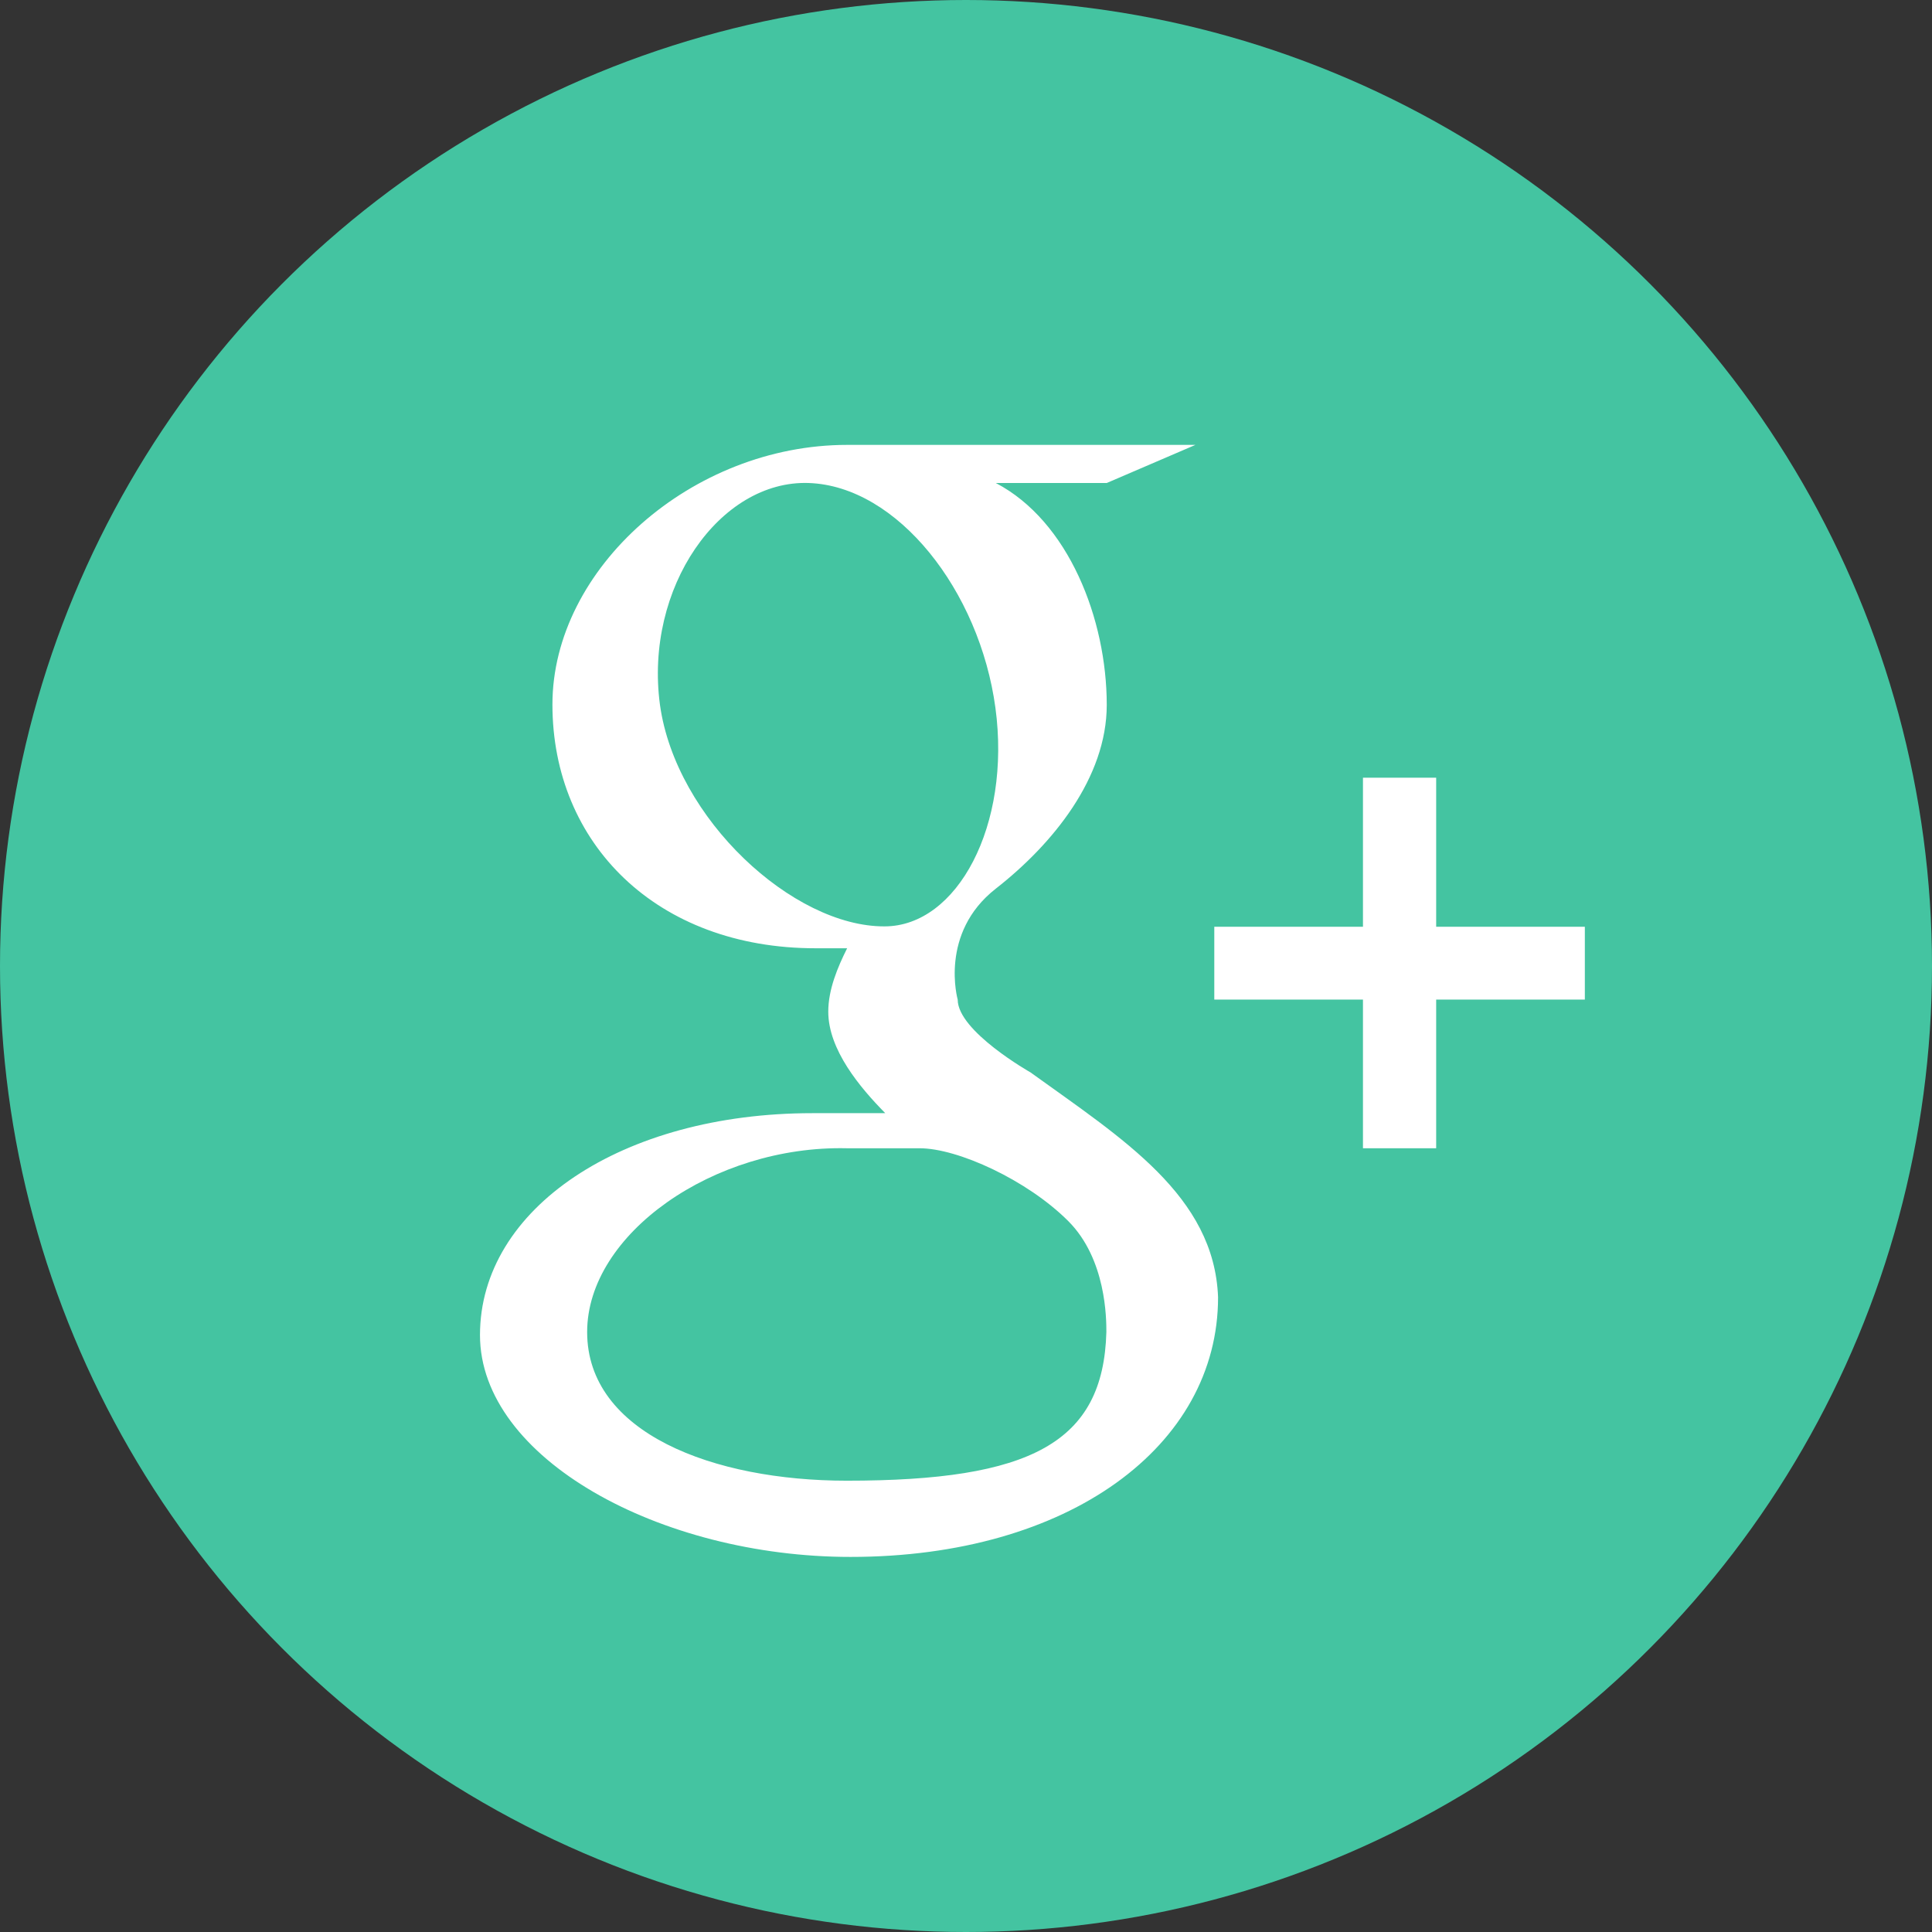
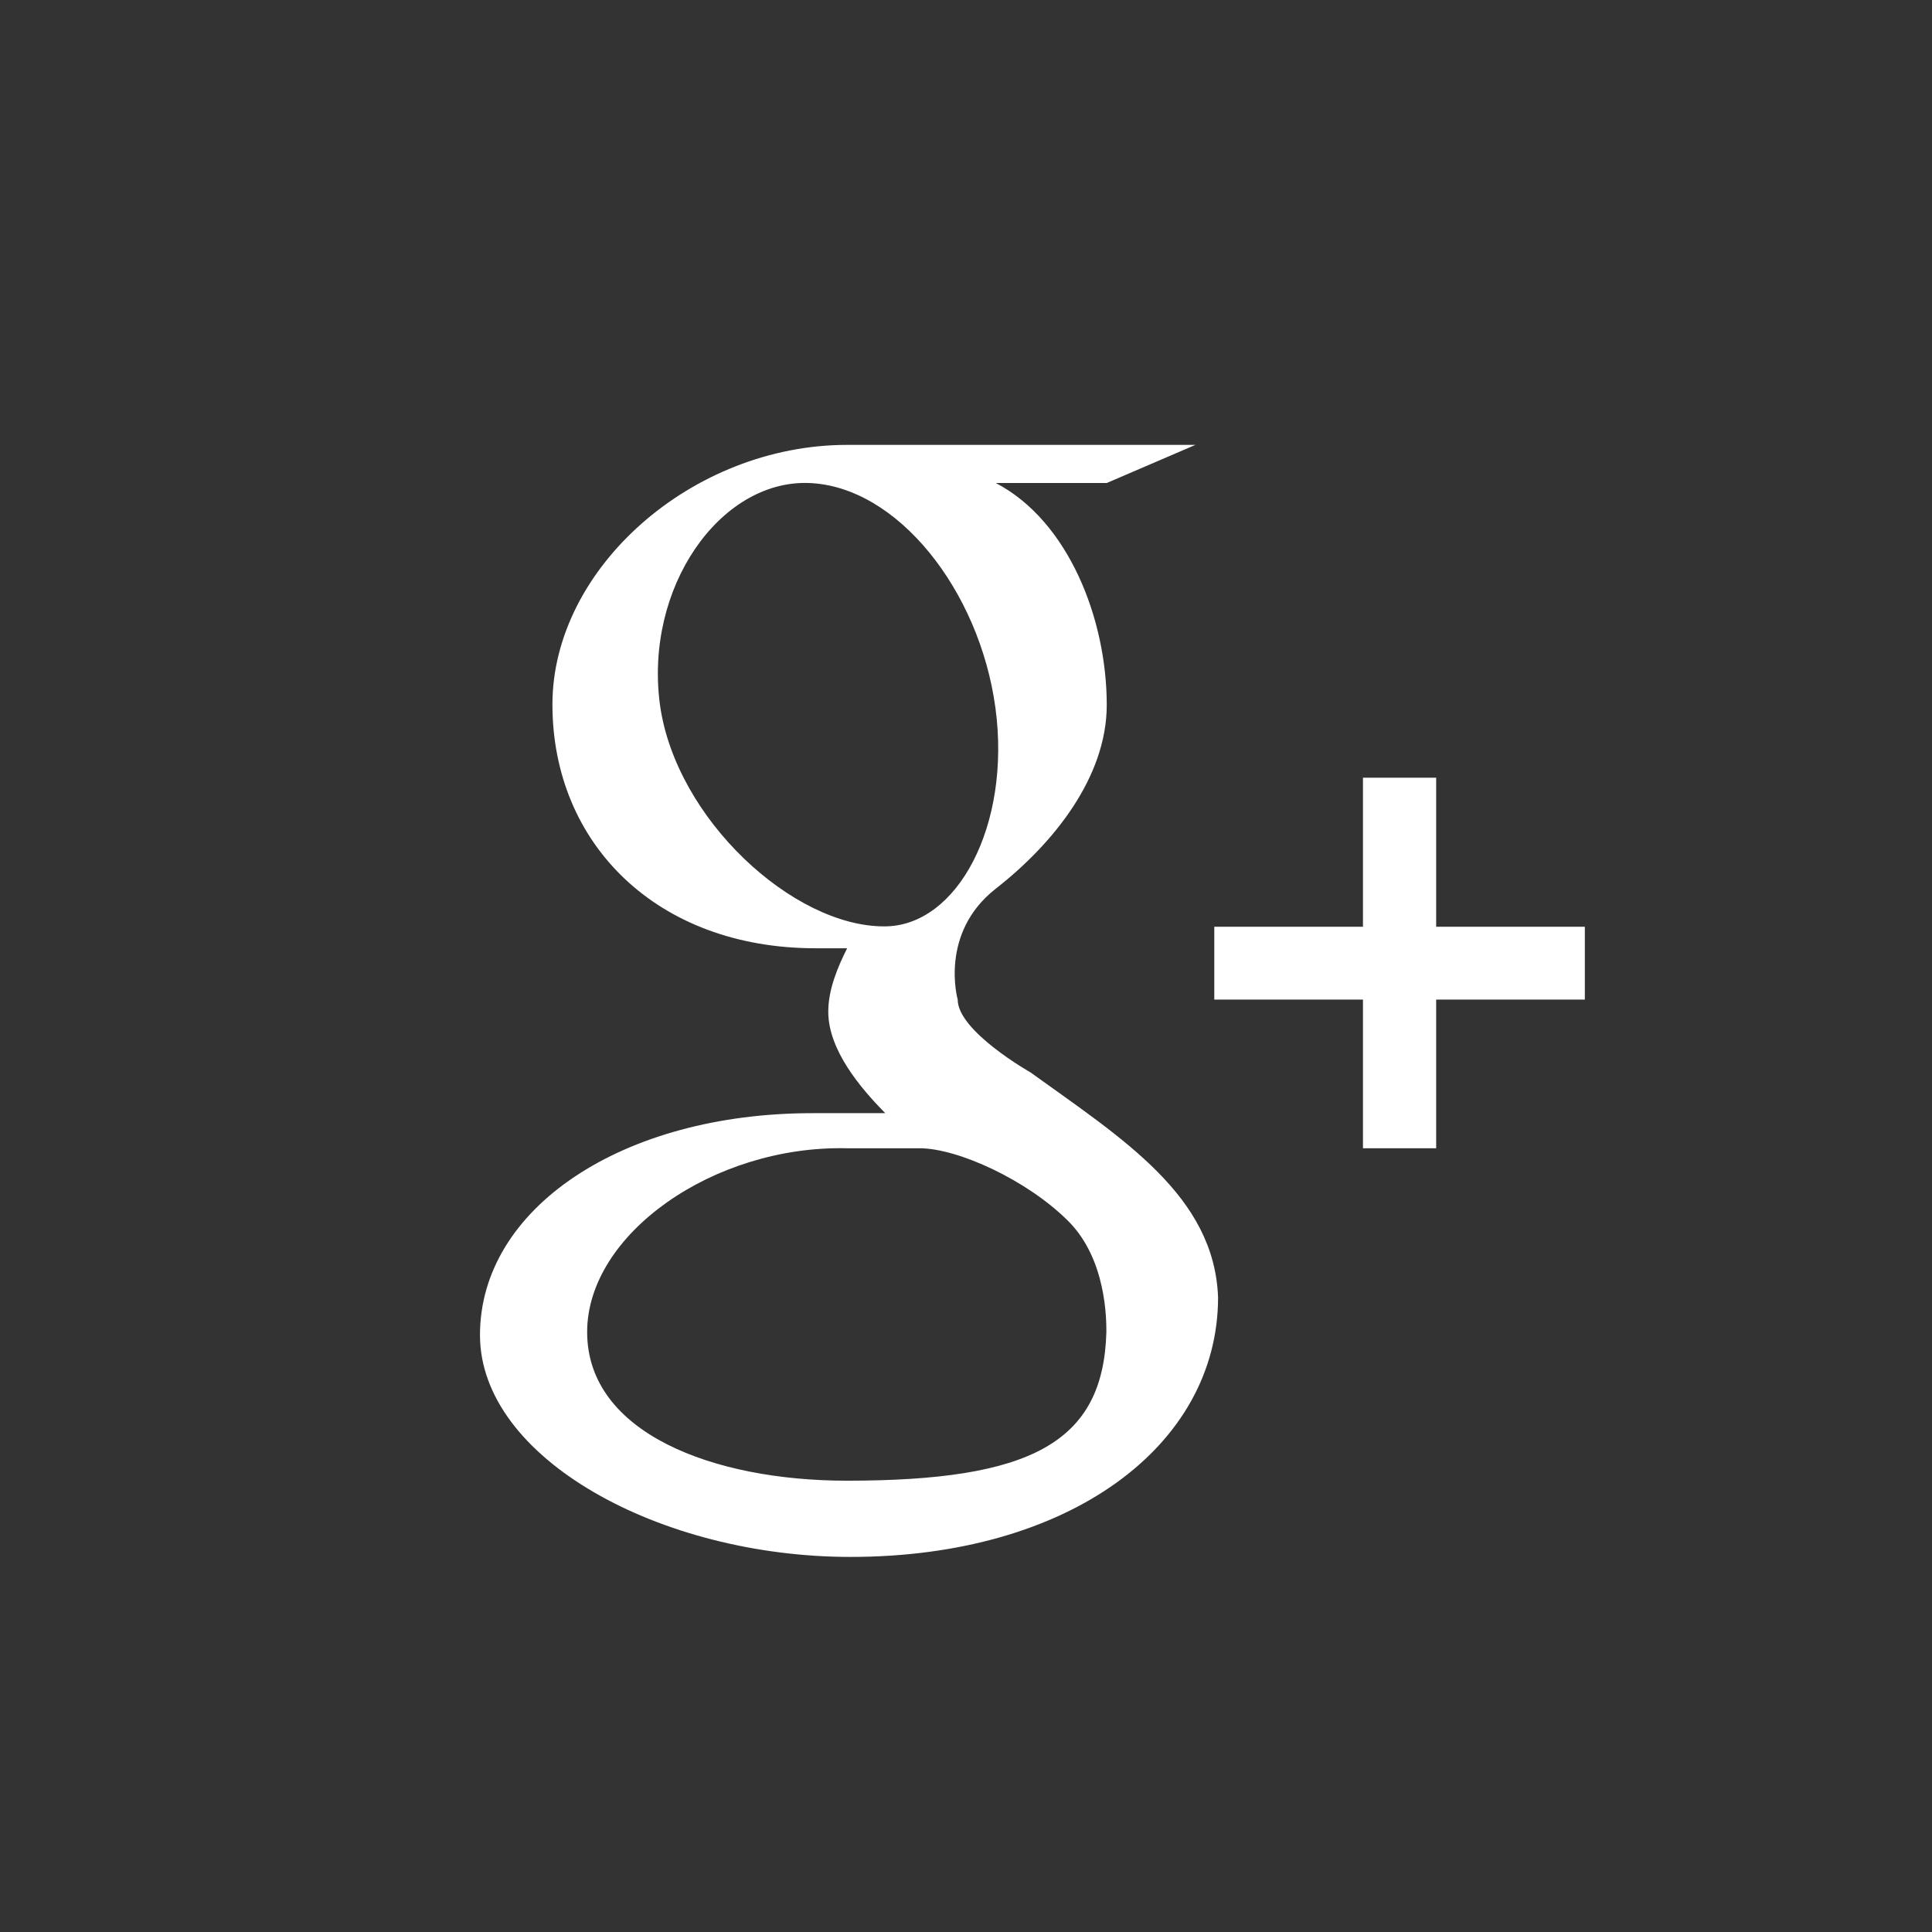
<svg xmlns="http://www.w3.org/2000/svg" version="1.1" id="Слой_1" x="0px" y="0px" viewBox="0 0 512 512" style="enable-background:new 0 0 512 512;" xml:space="preserve">
  <rect x="0" y="0" width="512" height="512" fill="#333333" stroke="none" />
  <style type="text/css">
	.st0{fill:#44C4A1;}
	.st1{fill:#FFFFFF;}
</style>
  <g id="Layer_1">
</g>
  <g id="XMLID_22_">
-     <circle id="XMLID_843_" class="st0" cx="256" cy="256" r="256" />
-   </g>
+     </g>
  <g>
    <g>
      <polygon class="st1" points="380.6,245.6 380.6,206.1 361.2,206.1 361.2,245.6 321.8,245.6 321.8,264.9 361.2,264.9 361.2,304.3     380.6,304.3 380.6,264.9 420,264.9 420,245.6   " />
      <path class="st1" d="M273.1,284.2c0,0-19.3-10.9-19.3-19.3c0,0-5-17.6,10.1-29.4c15.1-11.8,29.4-29.4,29.4-48.7    c0-22.7-10.1-48.7-29.4-58.8h29.4l23.5-10.1c0,0-68.8,0-92.3,0c-41.1,0-78.1,32.7-78.1,68.8c0,36.9,27.7,64.6,69.7,64.6    c2.5,0,5.9,0,8.4,0c-2.5,5-5,10.9-5,16.8c0,10.1,8.4,20.1,15.1,26.9c-5,0-14.3,0-19.3,0c-50.4,0-88.1,25.2-88.1,58.8    c0,32.7,47.8,58.8,98.2,58.8c57.9,0,97.4-29.4,97.4-68.8C321.8,316.9,297.5,301.8,273.1,284.2z M174.9,186.8    c-4.2-31.1,15.9-59.6,39.4-58.8c23.5,0.8,45.3,28.5,49.5,59.6c4.2,31.1-10.1,57.9-29.4,57.9C210.2,245.6,179.1,217,174.9,186.8z     M224.4,392.4c-35.3,0-68.8-12.6-68.8-39.4c0-26,33.6-49.5,68.8-48.7c8.4,0,19.3,0,19.3,0c10.1,0,28.5,8.4,39.4,19.3    c10.1,10.1,10.1,26,10.1,29.4C292.4,382.4,273.1,392.4,224.4,392.4z" />
    </g>
  </g>
</svg>